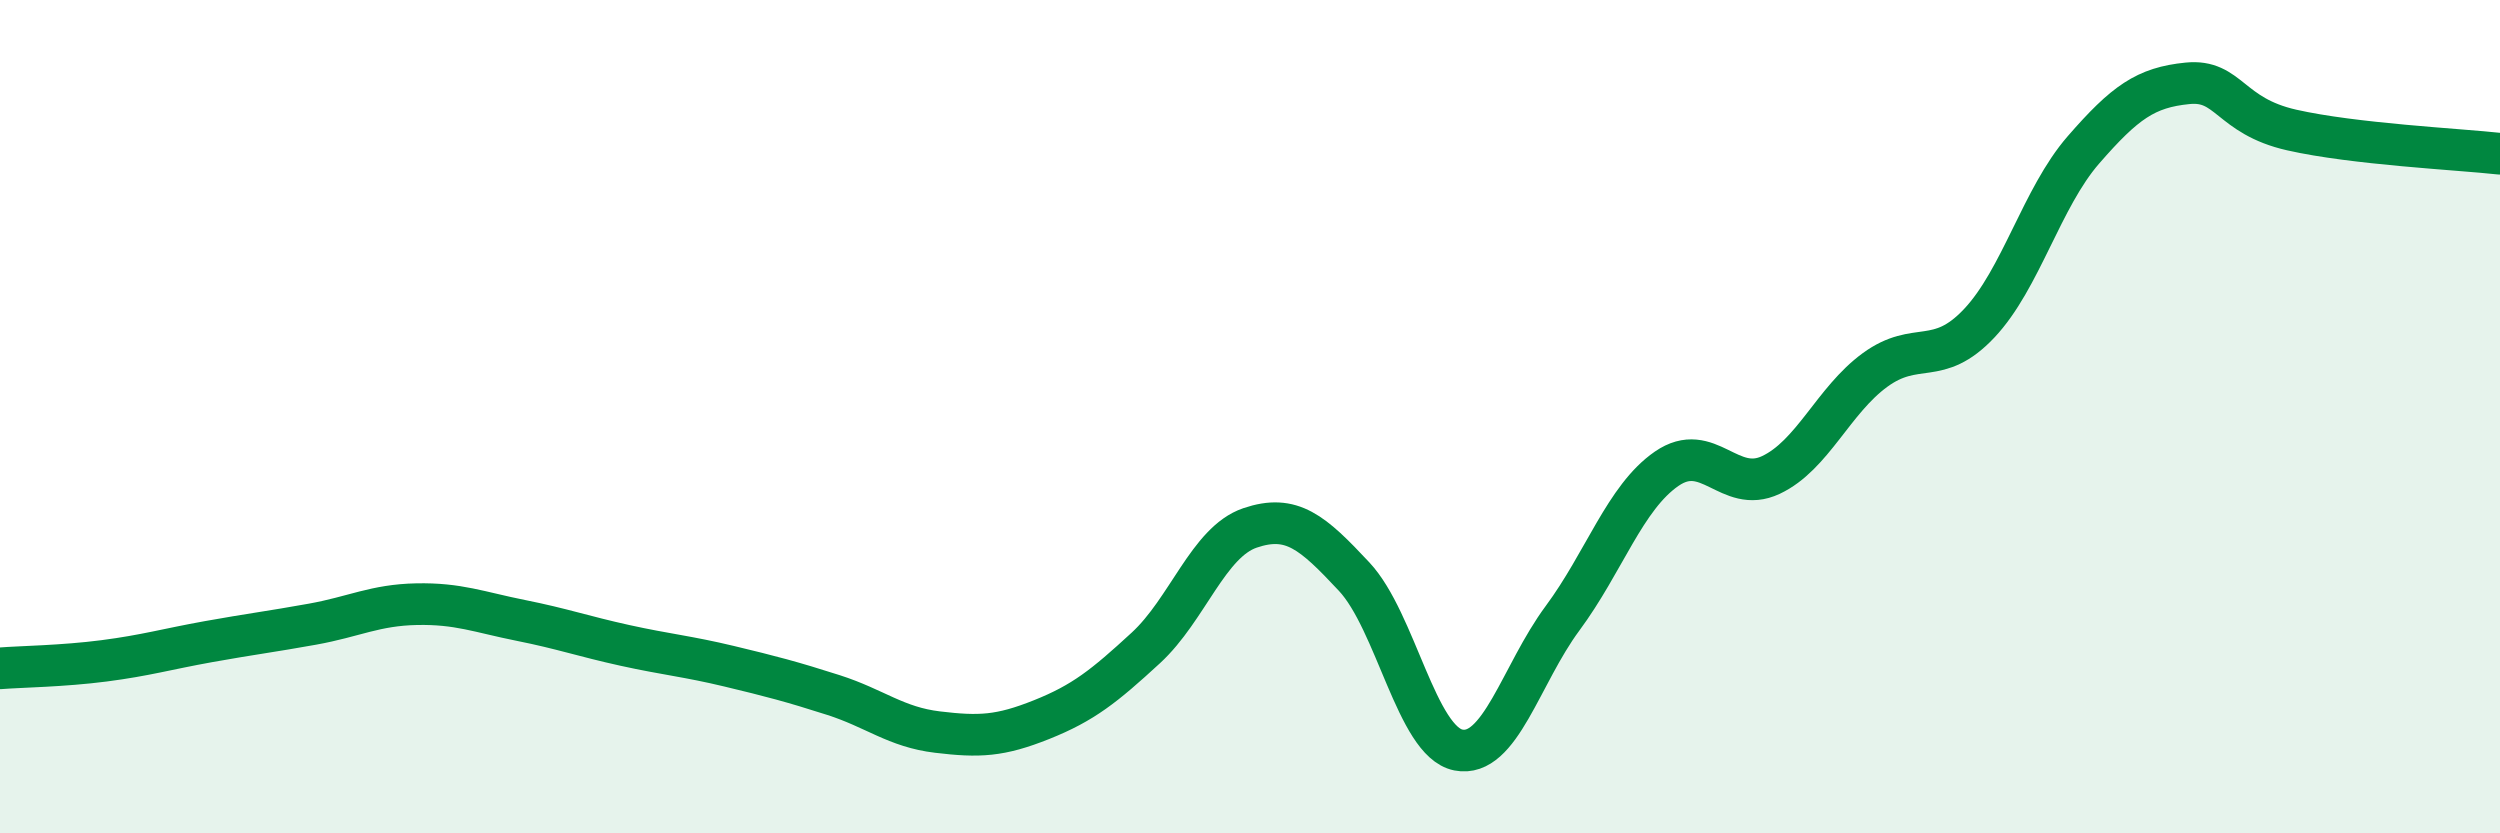
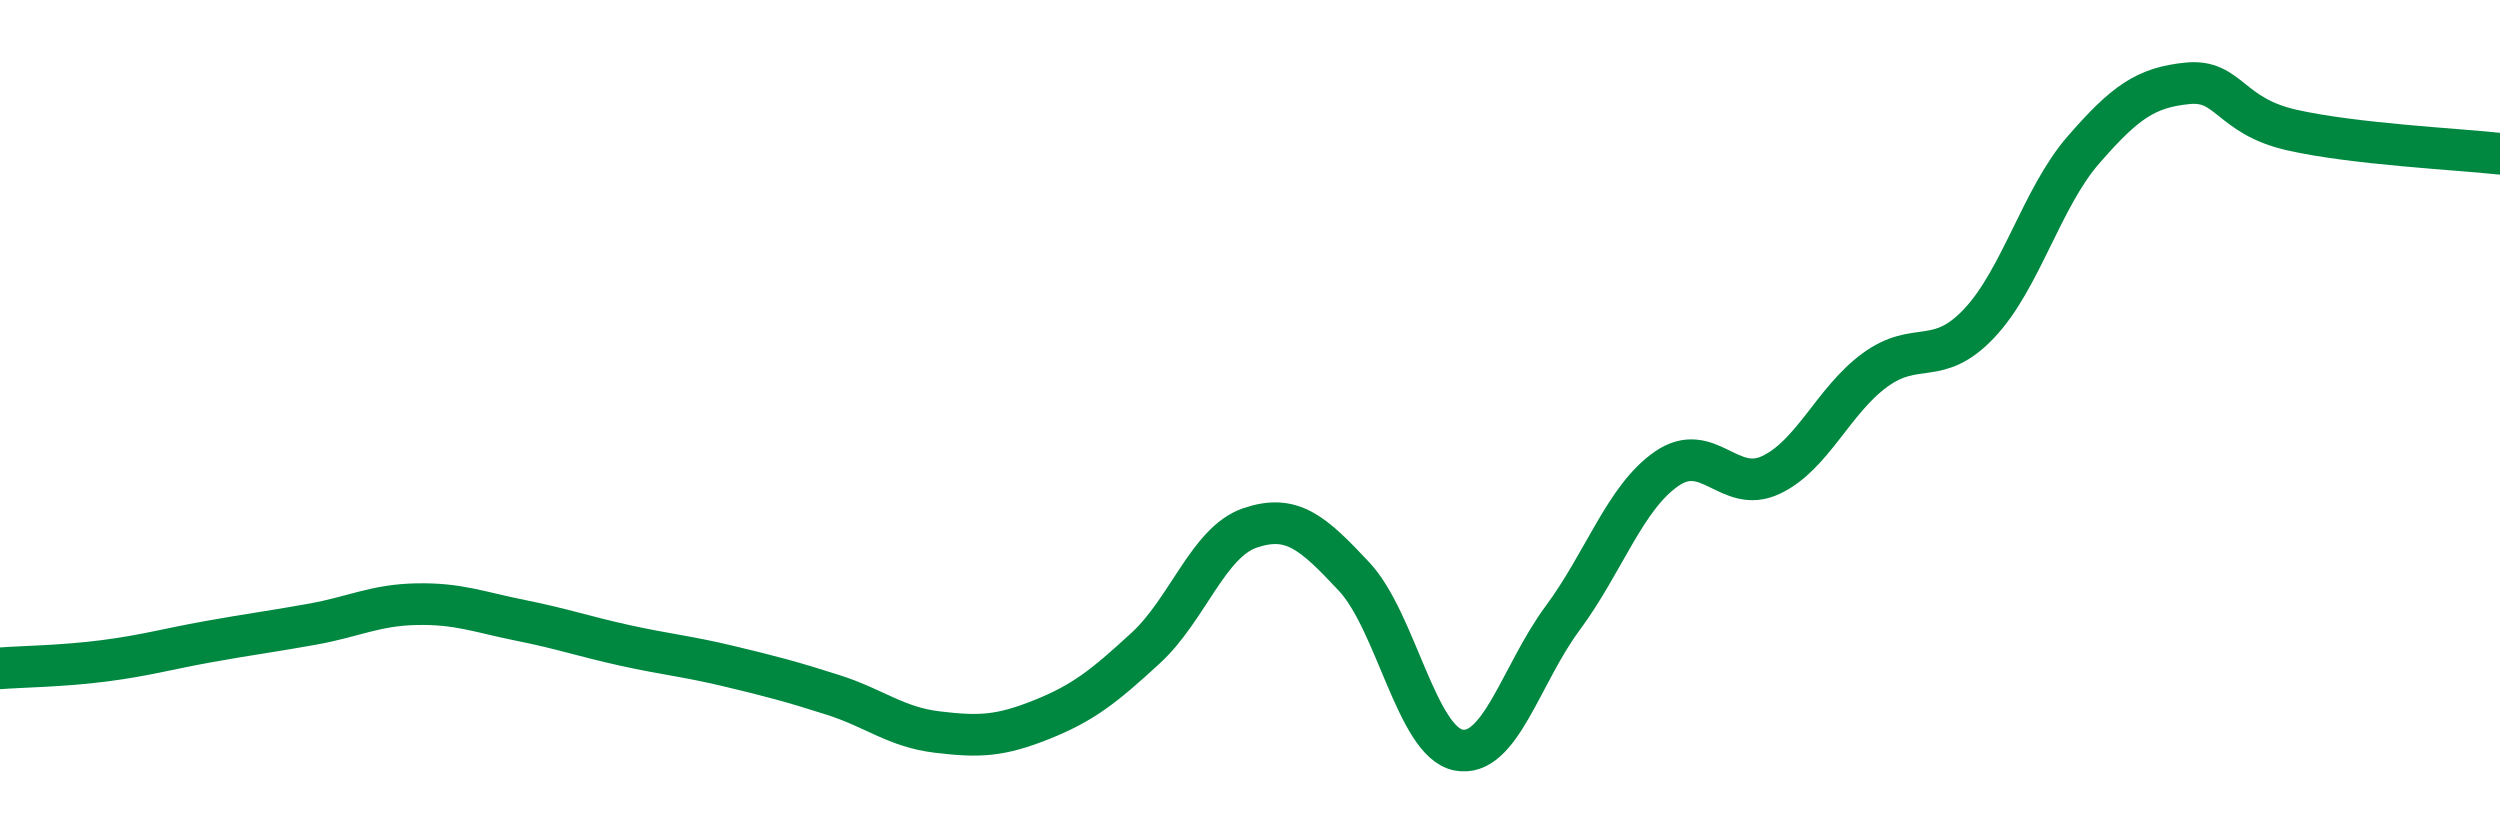
<svg xmlns="http://www.w3.org/2000/svg" width="60" height="20" viewBox="0 0 60 20">
-   <path d="M 0,16.04 C 0.5,16 1.5,15.99 2.5,15.86 C 3.5,15.73 4,15.58 5,15.4 C 6,15.22 6.5,15.16 7.5,14.98 C 8.5,14.8 9,14.52 10,14.5 C 11,14.48 11.5,14.69 12.5,14.89 C 13.5,15.09 14,15.27 15,15.49 C 16,15.71 16.5,15.75 17.5,15.99 C 18.5,16.23 19,16.36 20,16.68 C 21,17 21.5,17.45 22.5,17.57 C 23.5,17.69 24,17.67 25,17.27 C 26,16.87 26.5,16.47 27.5,15.55 C 28.5,14.63 29,13.01 30,12.67 C 31,12.33 31.5,12.77 32.5,13.84 C 33.5,14.91 34,17.8 35,18 C 36,18.2 36.5,16.19 37.5,14.84 C 38.5,13.49 39,11.94 40,11.25 C 41,10.56 41.5,11.87 42.5,11.4 C 43.5,10.93 44,9.61 45,8.88 C 46,8.15 46.5,8.82 47.5,7.76 C 48.5,6.7 49,4.75 50,3.6 C 51,2.45 51.5,2.1 52.5,2 C 53.5,1.9 53.5,2.78 55,3.12 C 56.5,3.46 59,3.58 60,3.69L60 20L0 20Z" fill="#008740" opacity="0.1" stroke-linecap="round" stroke-linejoin="round" />
  <path d="M 0,16.04 C 0.5,16 1.5,15.99 2.5,15.86 C 3.5,15.73 4,15.58 5,15.4 C 6,15.22 6.5,15.16 7.5,14.98 C 8.5,14.8 9,14.52 10,14.5 C 11,14.48 11.5,14.69 12.5,14.89 C 13.5,15.09 14,15.27 15,15.49 C 16,15.71 16.5,15.75 17.5,15.99 C 18.5,16.23 19,16.36 20,16.68 C 21,17 21.5,17.45 22.5,17.57 C 23.5,17.69 24,17.67 25,17.27 C 26,16.87 26.5,16.47 27.5,15.55 C 28.5,14.63 29,13.01 30,12.67 C 31,12.33 31.5,12.77 32.5,13.84 C 33.5,14.91 34,17.8 35,18 C 36,18.2 36.5,16.19 37.5,14.84 C 38.5,13.49 39,11.94 40,11.25 C 41,10.56 41.5,11.87 42.5,11.4 C 43.5,10.93 44,9.61 45,8.88 C 46,8.15 46.5,8.82 47.5,7.76 C 48.5,6.7 49,4.75 50,3.6 C 51,2.45 51.5,2.1 52.5,2 C 53.5,1.9 53.5,2.78 55,3.12 C 56.5,3.46 59,3.58 60,3.69" stroke="#008740" stroke-width="1" fill="none" stroke-linecap="round" stroke-linejoin="round" />
</svg>